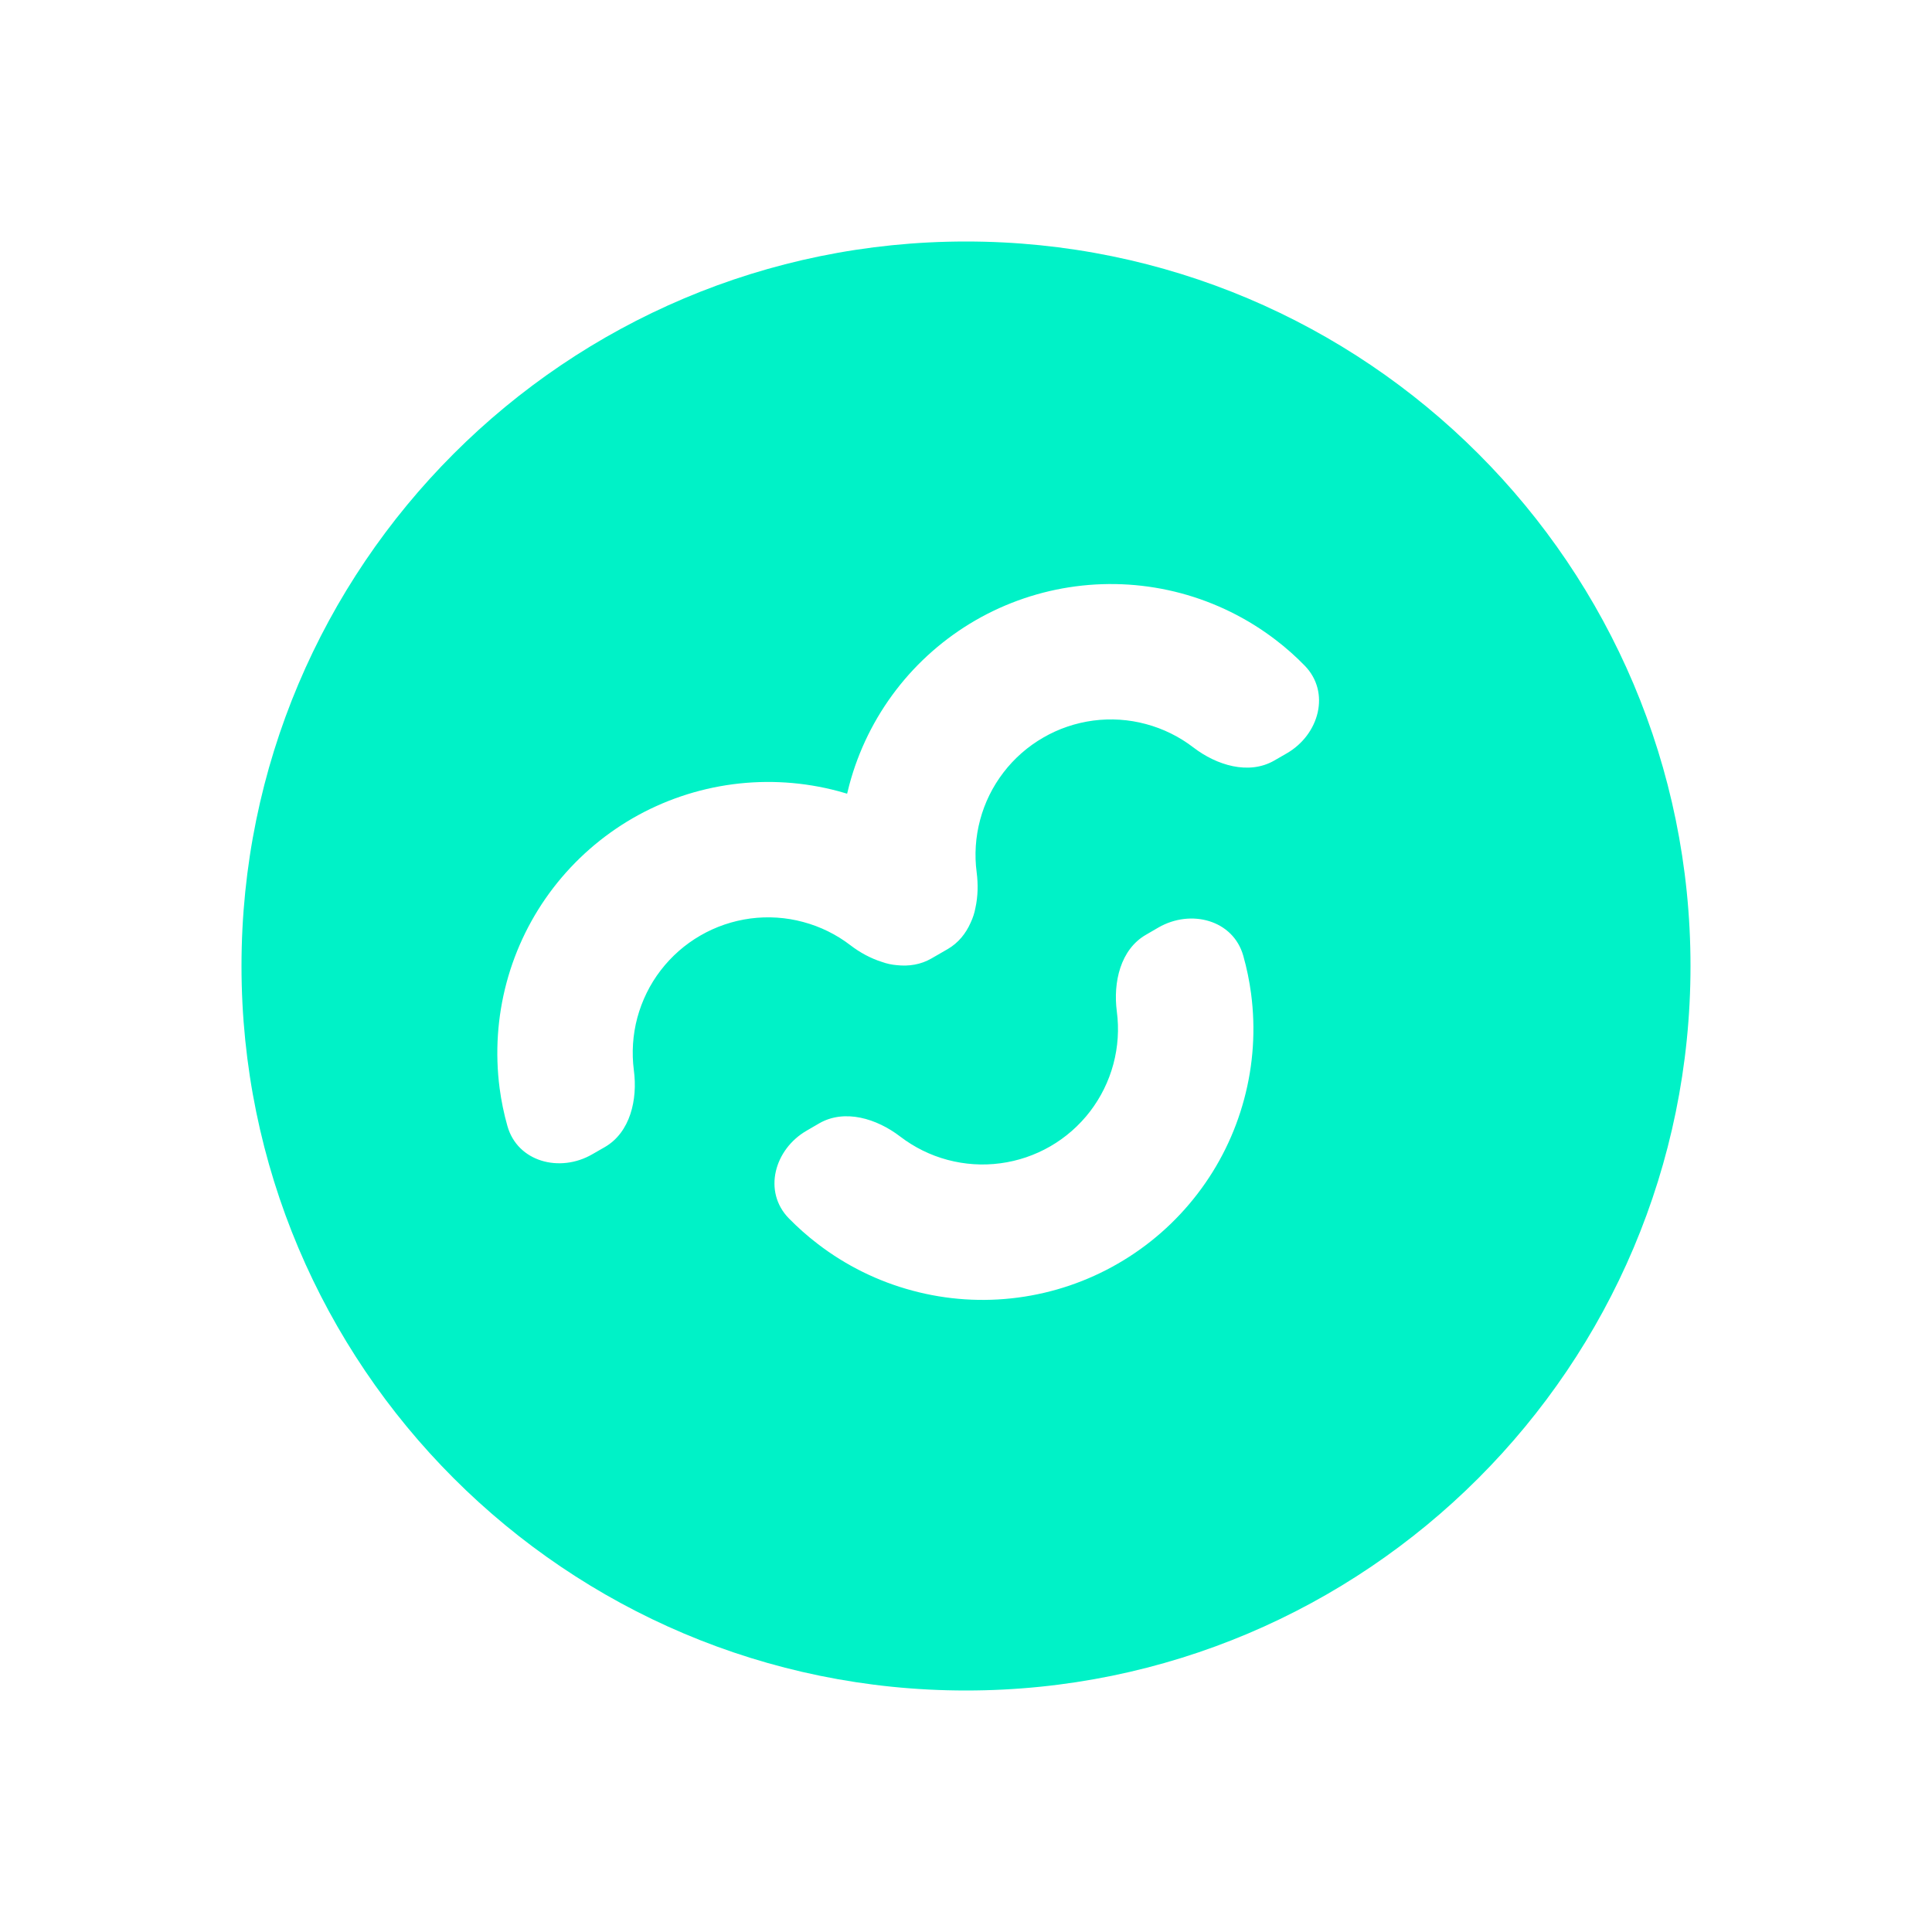
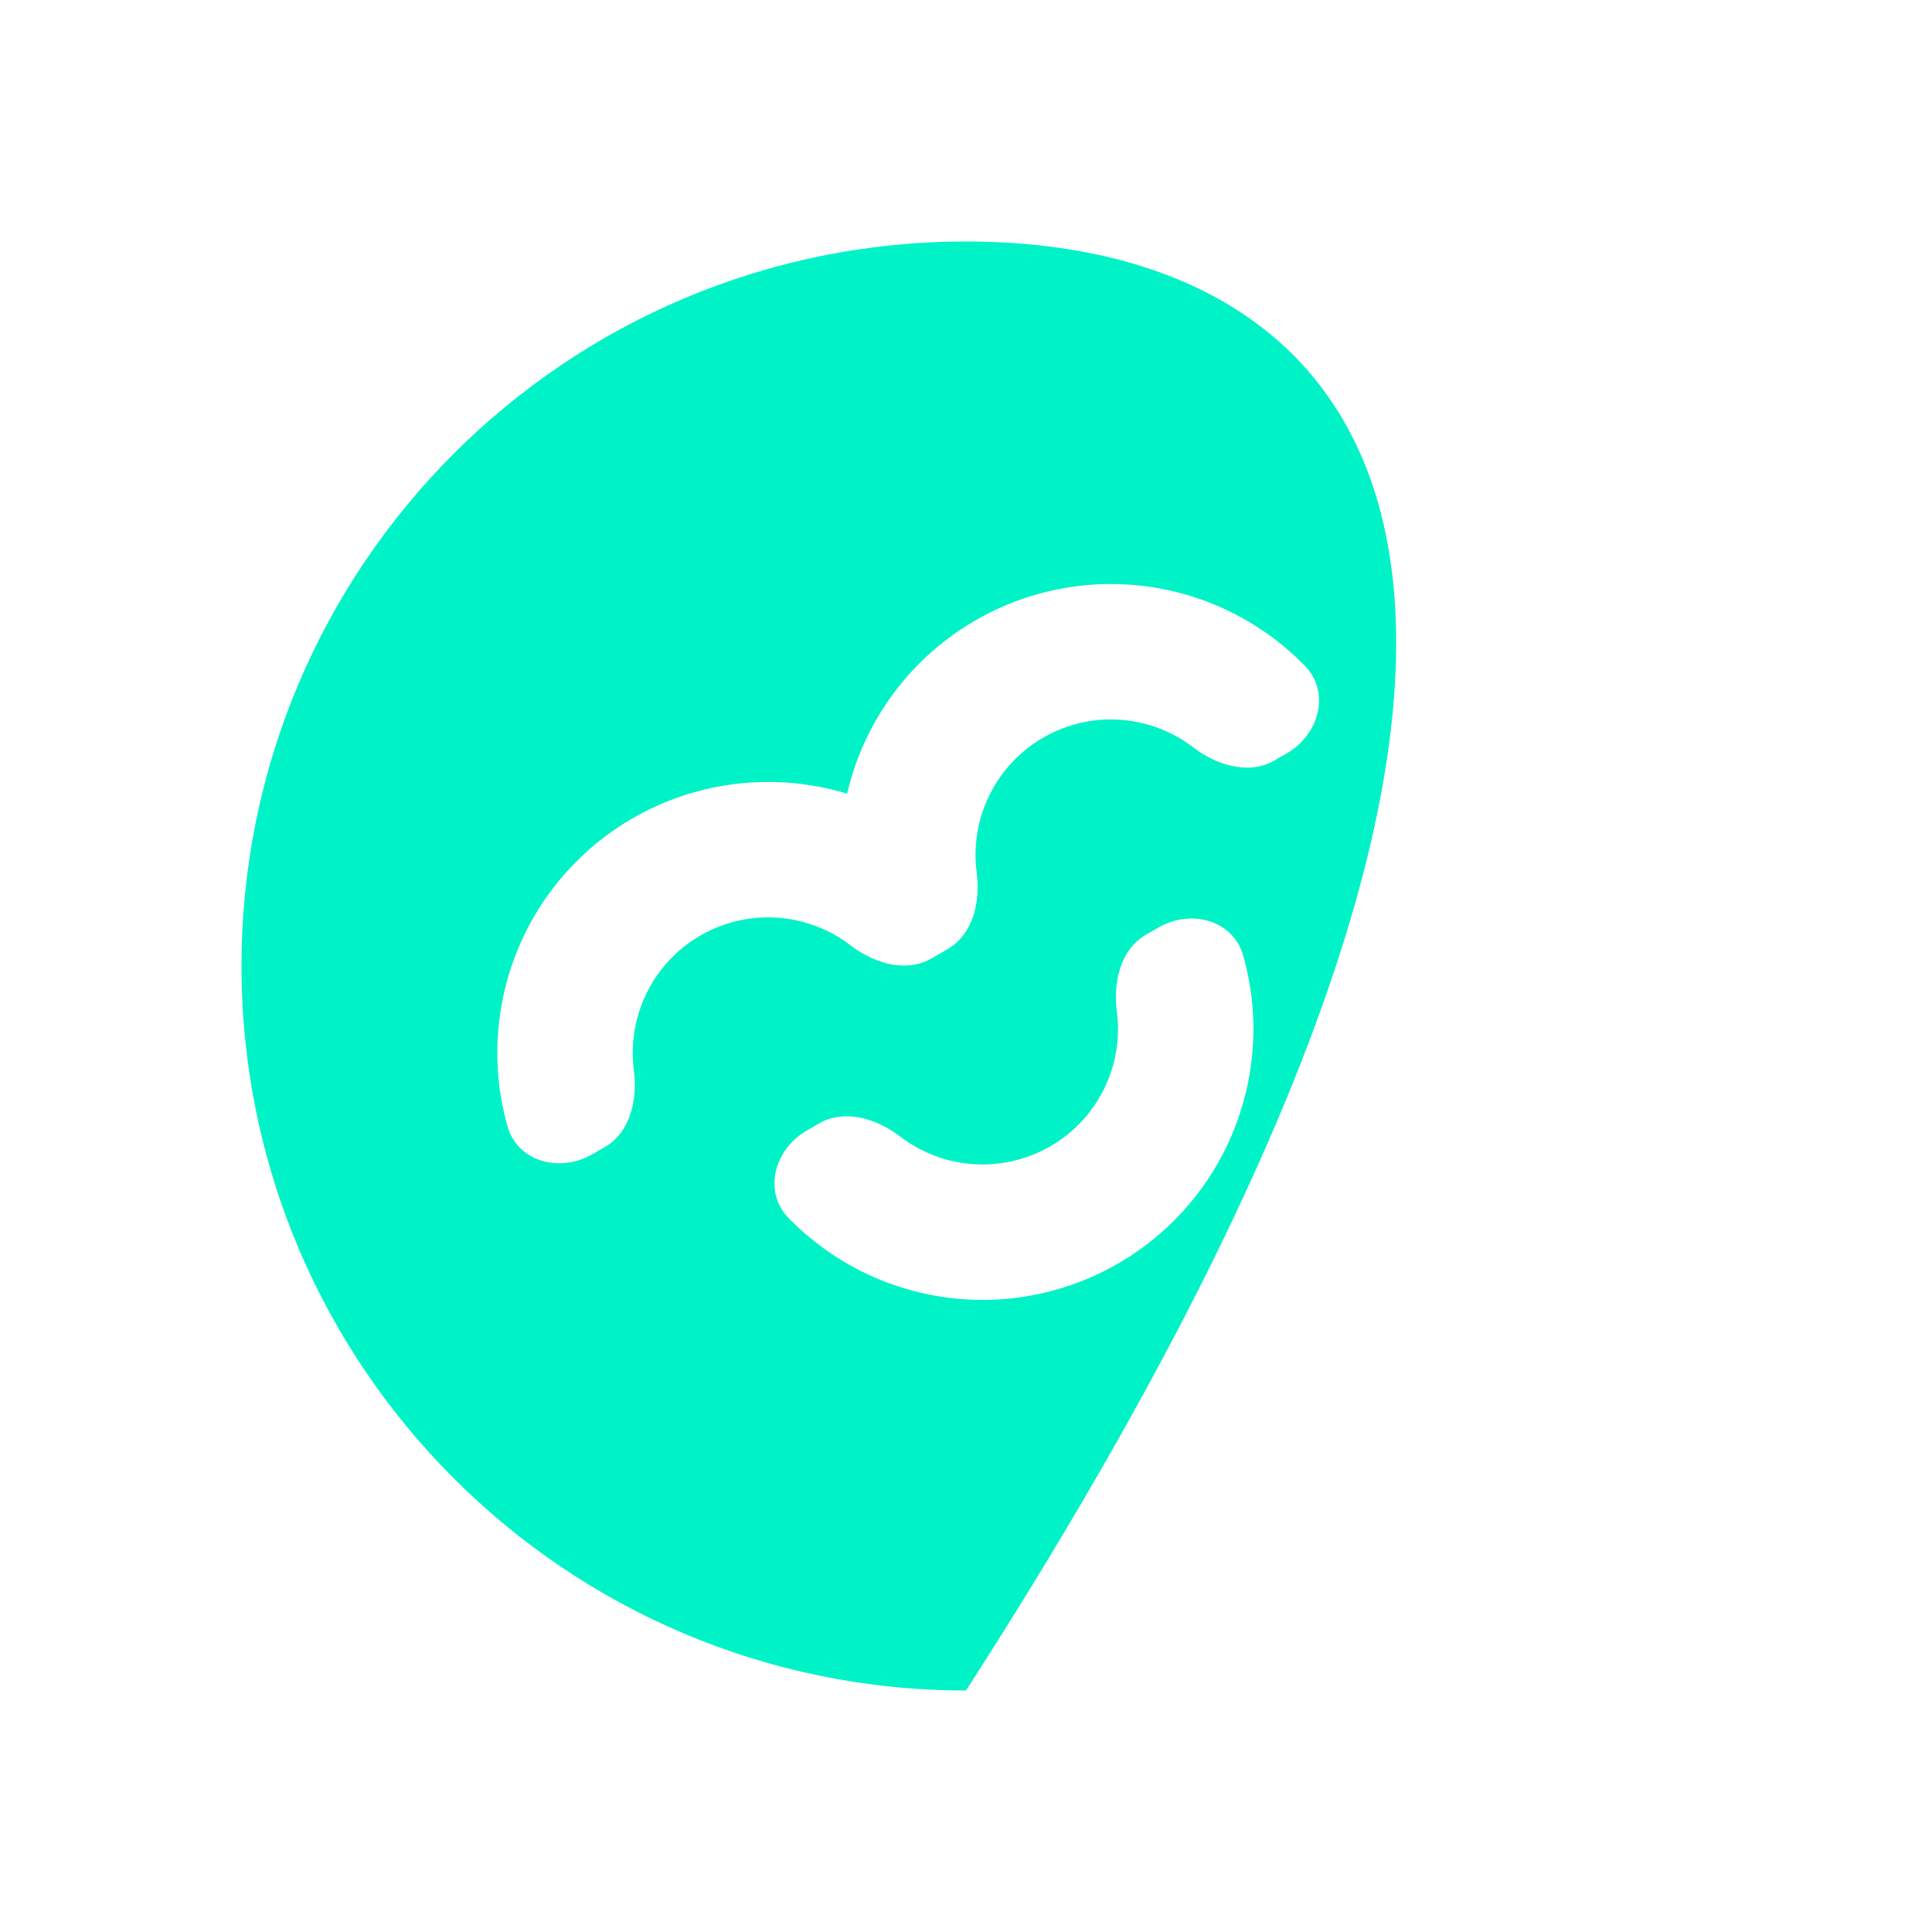
<svg xmlns="http://www.w3.org/2000/svg" width="32" height="32" viewBox="0 0 32 32" fill="none">
-   <path fill-rule="evenodd" clip-rule="evenodd" d="M16 28C22.627 28 28 22.627 28 16C28 9.373 22.627 4 16 4C9.373 4 4 9.373 4 16C4 22.627 9.373 28 16 28ZM8.404 18.649C8.571 19.245 9.273 19.429 9.809 19.119L10.018 18.999C10.439 18.756 10.563 18.212 10.499 17.73C10.461 17.438 10.48 17.141 10.556 16.857C10.633 16.572 10.764 16.305 10.943 16.072C11.123 15.838 11.346 15.642 11.601 15.495C11.857 15.347 12.138 15.252 12.43 15.213C12.722 15.175 13.019 15.194 13.303 15.271C13.588 15.347 13.854 15.478 14.088 15.658C14.243 15.777 14.423 15.875 14.609 15.933C14.686 15.961 14.769 15.979 14.853 15.986C15.052 16.008 15.25 15.978 15.428 15.875L15.636 15.755C15.64 15.753 15.643 15.751 15.646 15.749L15.695 15.721C15.873 15.618 15.997 15.463 16.077 15.282C16.114 15.203 16.141 15.121 16.156 15.038C16.198 14.848 16.202 14.645 16.177 14.452C16.138 14.16 16.158 13.863 16.234 13.579C16.31 13.294 16.442 13.027 16.621 12.794C16.8 12.56 17.024 12.364 17.279 12.217C17.534 12.069 17.816 11.974 18.108 11.935C18.4 11.897 18.697 11.916 18.981 11.993C19.265 12.069 19.532 12.2 19.766 12.38C20.152 12.676 20.684 12.84 21.106 12.597L21.314 12.477C21.85 12.167 22.042 11.468 21.61 11.025C21.461 10.872 21.301 10.73 21.131 10.6C20.664 10.242 20.131 9.979 19.561 9.826C18.992 9.674 18.399 9.635 17.815 9.712C17.231 9.789 16.668 9.98 16.158 10.274C15.648 10.569 15.2 10.961 14.842 11.428C14.483 11.896 14.22 12.429 14.068 12.998C14.055 13.047 14.042 13.097 14.031 13.146C13.982 13.131 13.933 13.117 13.884 13.104C13.315 12.952 12.721 12.913 12.137 12.99C11.553 13.067 10.99 13.258 10.48 13.552C9.97 13.847 9.523 14.239 9.164 14.706C8.805 15.174 8.542 15.707 8.39 16.276C8.238 16.845 8.199 17.439 8.275 18.023C8.303 18.235 8.346 18.444 8.404 18.649ZM19.188 15.362C19.724 15.053 20.426 15.236 20.593 15.832C20.651 16.038 20.694 16.247 20.722 16.459C20.799 17.043 20.76 17.636 20.607 18.205C20.455 18.774 20.192 19.308 19.833 19.775C19.475 20.242 19.027 20.635 18.517 20.929C18.007 21.224 17.444 21.415 16.86 21.492C16.276 21.569 15.682 21.53 15.114 21.377C14.544 21.225 14.011 20.962 13.544 20.603C13.374 20.473 13.214 20.331 13.065 20.179C12.633 19.736 12.825 19.036 13.361 18.727L13.569 18.606C13.991 18.363 14.523 18.528 14.909 18.824C15.143 19.003 15.409 19.135 15.694 19.211C15.979 19.287 16.275 19.307 16.567 19.268C16.859 19.23 17.141 19.134 17.396 18.987C17.651 18.84 17.875 18.643 18.054 18.41C18.233 18.176 18.365 17.909 18.441 17.625C18.517 17.34 18.537 17.044 18.498 16.752C18.435 16.269 18.558 15.726 18.98 15.483L19.188 15.362Z" fill="#00F2C7" />
+   <path fill-rule="evenodd" clip-rule="evenodd" d="M16 28C28 9.373 22.627 4 16 4C9.373 4 4 9.373 4 16C4 22.627 9.373 28 16 28ZM8.404 18.649C8.571 19.245 9.273 19.429 9.809 19.119L10.018 18.999C10.439 18.756 10.563 18.212 10.499 17.73C10.461 17.438 10.48 17.141 10.556 16.857C10.633 16.572 10.764 16.305 10.943 16.072C11.123 15.838 11.346 15.642 11.601 15.495C11.857 15.347 12.138 15.252 12.43 15.213C12.722 15.175 13.019 15.194 13.303 15.271C13.588 15.347 13.854 15.478 14.088 15.658C14.243 15.777 14.423 15.875 14.609 15.933C14.686 15.961 14.769 15.979 14.853 15.986C15.052 16.008 15.25 15.978 15.428 15.875L15.636 15.755C15.64 15.753 15.643 15.751 15.646 15.749L15.695 15.721C15.873 15.618 15.997 15.463 16.077 15.282C16.114 15.203 16.141 15.121 16.156 15.038C16.198 14.848 16.202 14.645 16.177 14.452C16.138 14.16 16.158 13.863 16.234 13.579C16.31 13.294 16.442 13.027 16.621 12.794C16.8 12.56 17.024 12.364 17.279 12.217C17.534 12.069 17.816 11.974 18.108 11.935C18.4 11.897 18.697 11.916 18.981 11.993C19.265 12.069 19.532 12.2 19.766 12.38C20.152 12.676 20.684 12.84 21.106 12.597L21.314 12.477C21.85 12.167 22.042 11.468 21.61 11.025C21.461 10.872 21.301 10.73 21.131 10.6C20.664 10.242 20.131 9.979 19.561 9.826C18.992 9.674 18.399 9.635 17.815 9.712C17.231 9.789 16.668 9.98 16.158 10.274C15.648 10.569 15.2 10.961 14.842 11.428C14.483 11.896 14.22 12.429 14.068 12.998C14.055 13.047 14.042 13.097 14.031 13.146C13.982 13.131 13.933 13.117 13.884 13.104C13.315 12.952 12.721 12.913 12.137 12.99C11.553 13.067 10.99 13.258 10.48 13.552C9.97 13.847 9.523 14.239 9.164 14.706C8.805 15.174 8.542 15.707 8.39 16.276C8.238 16.845 8.199 17.439 8.275 18.023C8.303 18.235 8.346 18.444 8.404 18.649ZM19.188 15.362C19.724 15.053 20.426 15.236 20.593 15.832C20.651 16.038 20.694 16.247 20.722 16.459C20.799 17.043 20.76 17.636 20.607 18.205C20.455 18.774 20.192 19.308 19.833 19.775C19.475 20.242 19.027 20.635 18.517 20.929C18.007 21.224 17.444 21.415 16.86 21.492C16.276 21.569 15.682 21.53 15.114 21.377C14.544 21.225 14.011 20.962 13.544 20.603C13.374 20.473 13.214 20.331 13.065 20.179C12.633 19.736 12.825 19.036 13.361 18.727L13.569 18.606C13.991 18.363 14.523 18.528 14.909 18.824C15.143 19.003 15.409 19.135 15.694 19.211C15.979 19.287 16.275 19.307 16.567 19.268C16.859 19.23 17.141 19.134 17.396 18.987C17.651 18.84 17.875 18.643 18.054 18.41C18.233 18.176 18.365 17.909 18.441 17.625C18.517 17.34 18.537 17.044 18.498 16.752C18.435 16.269 18.558 15.726 18.98 15.483L19.188 15.362Z" fill="#00F2C7" />
</svg>